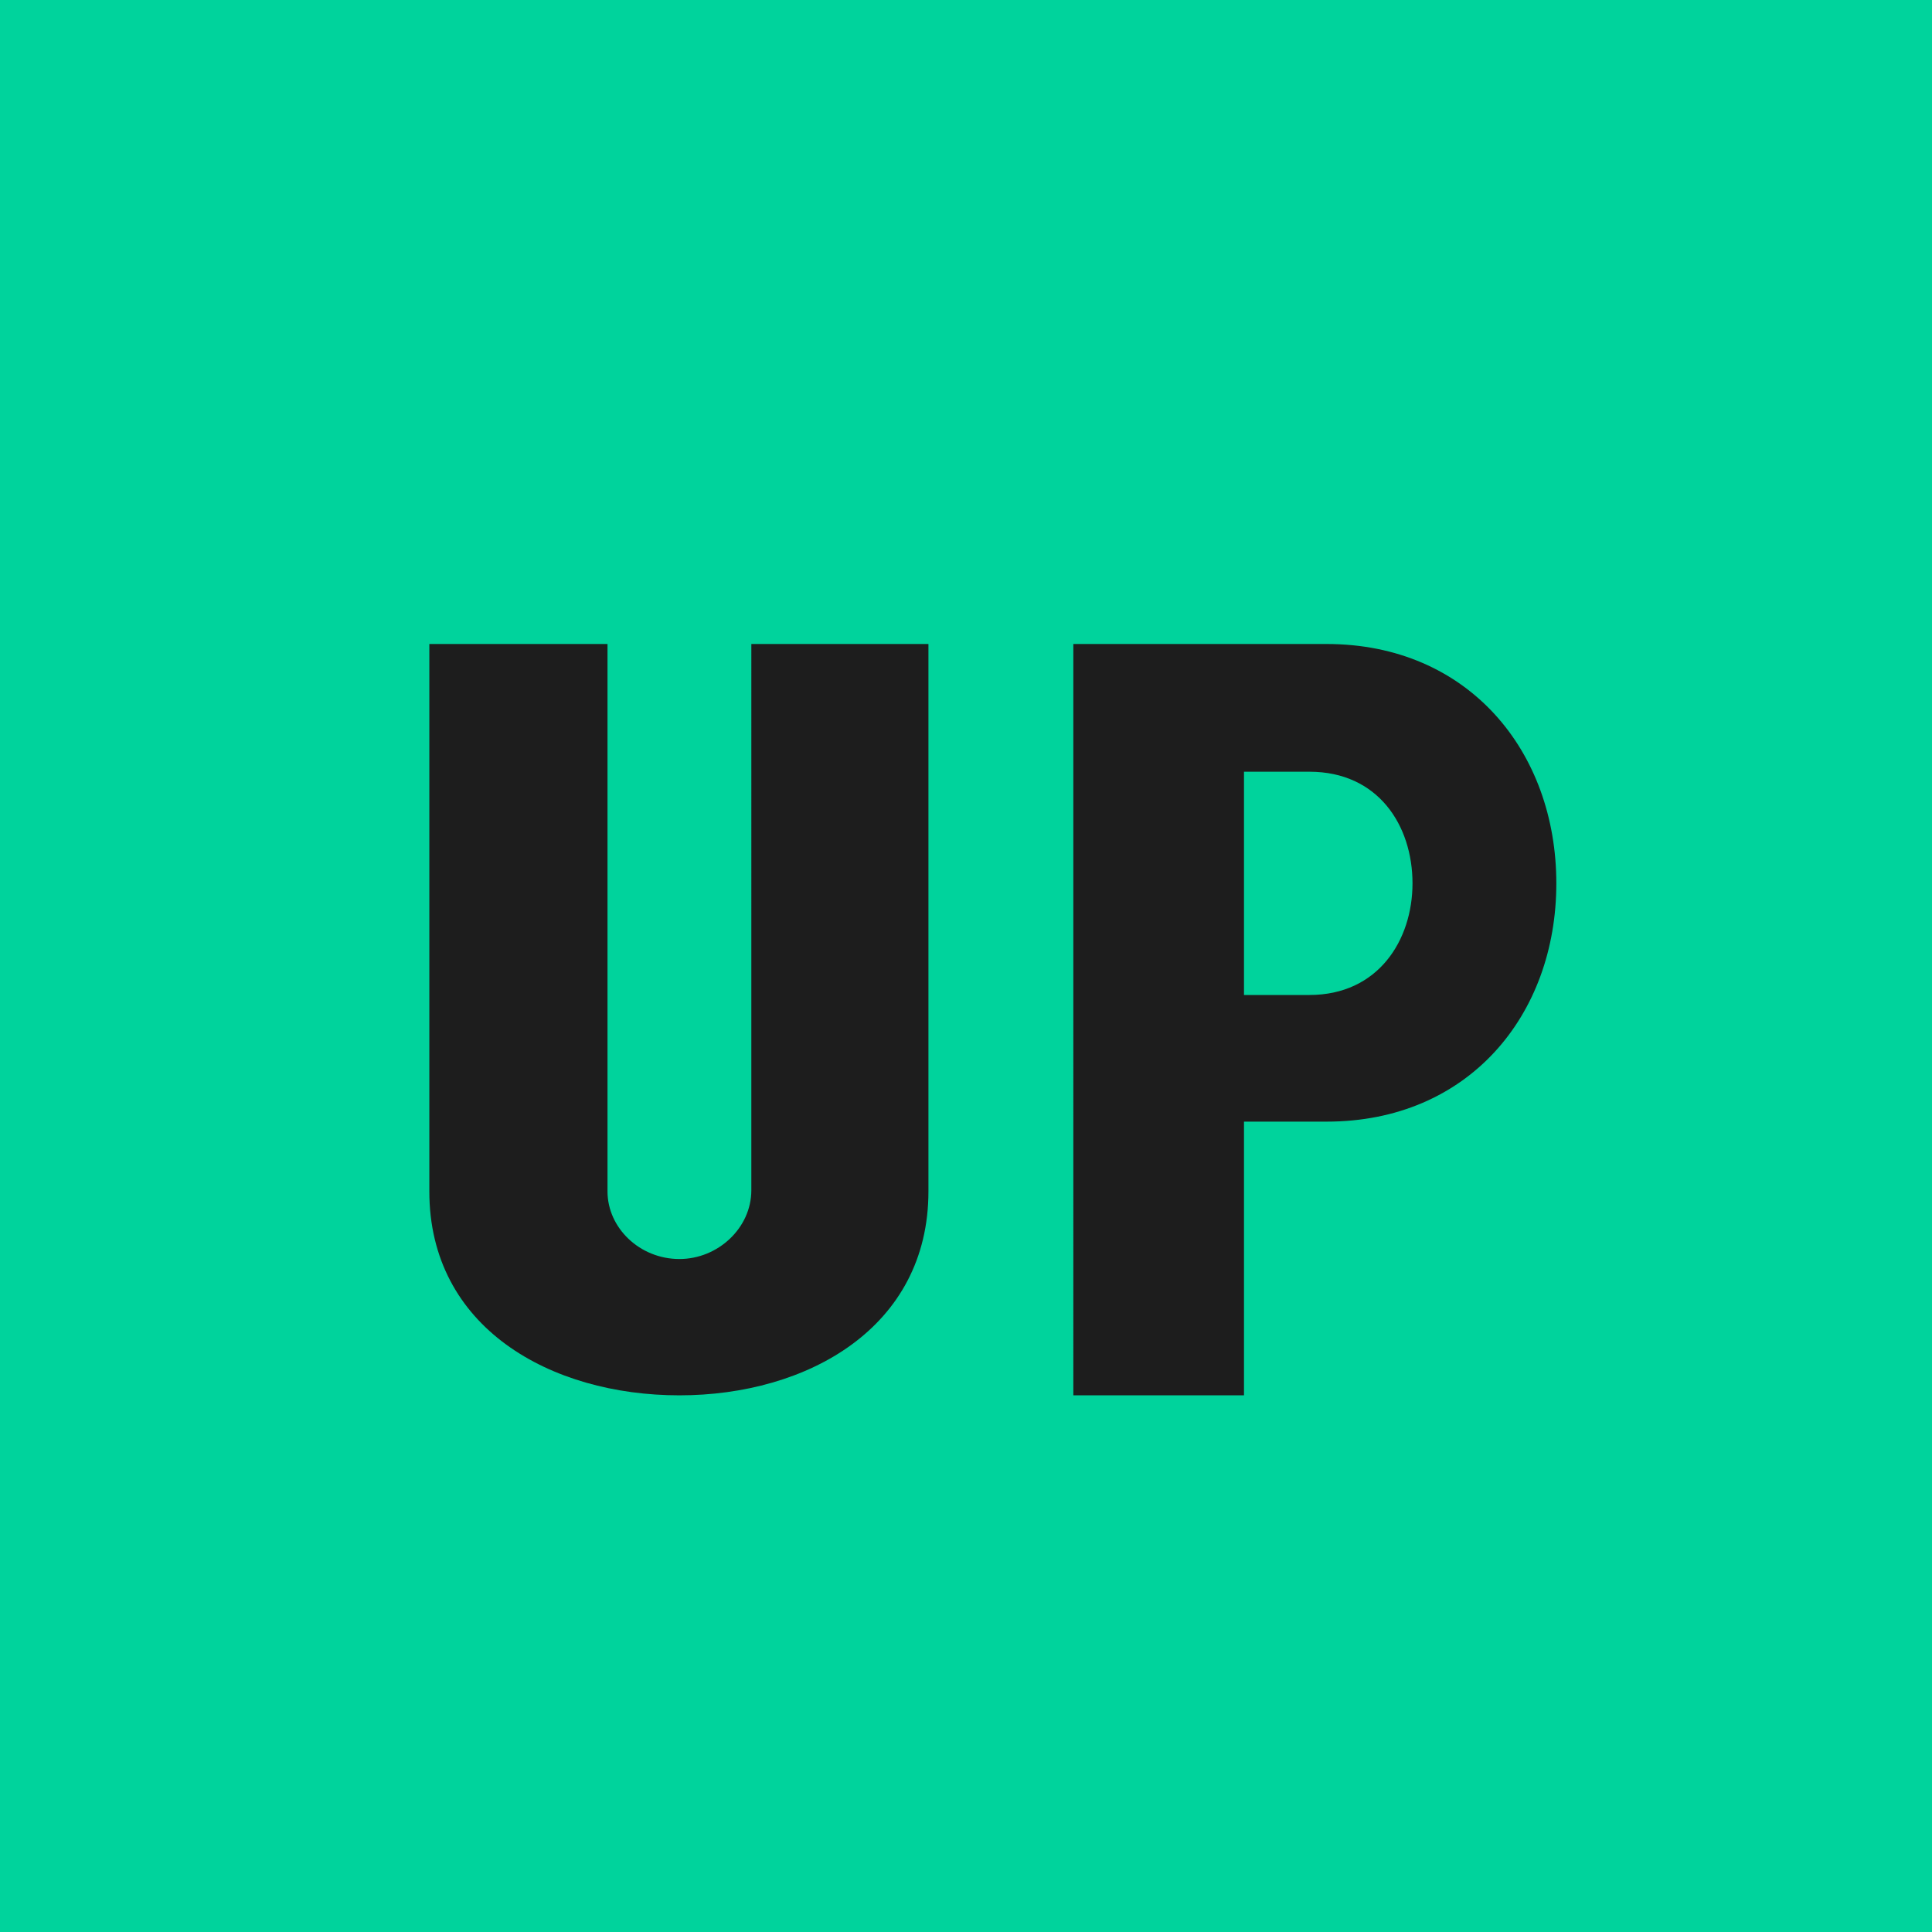
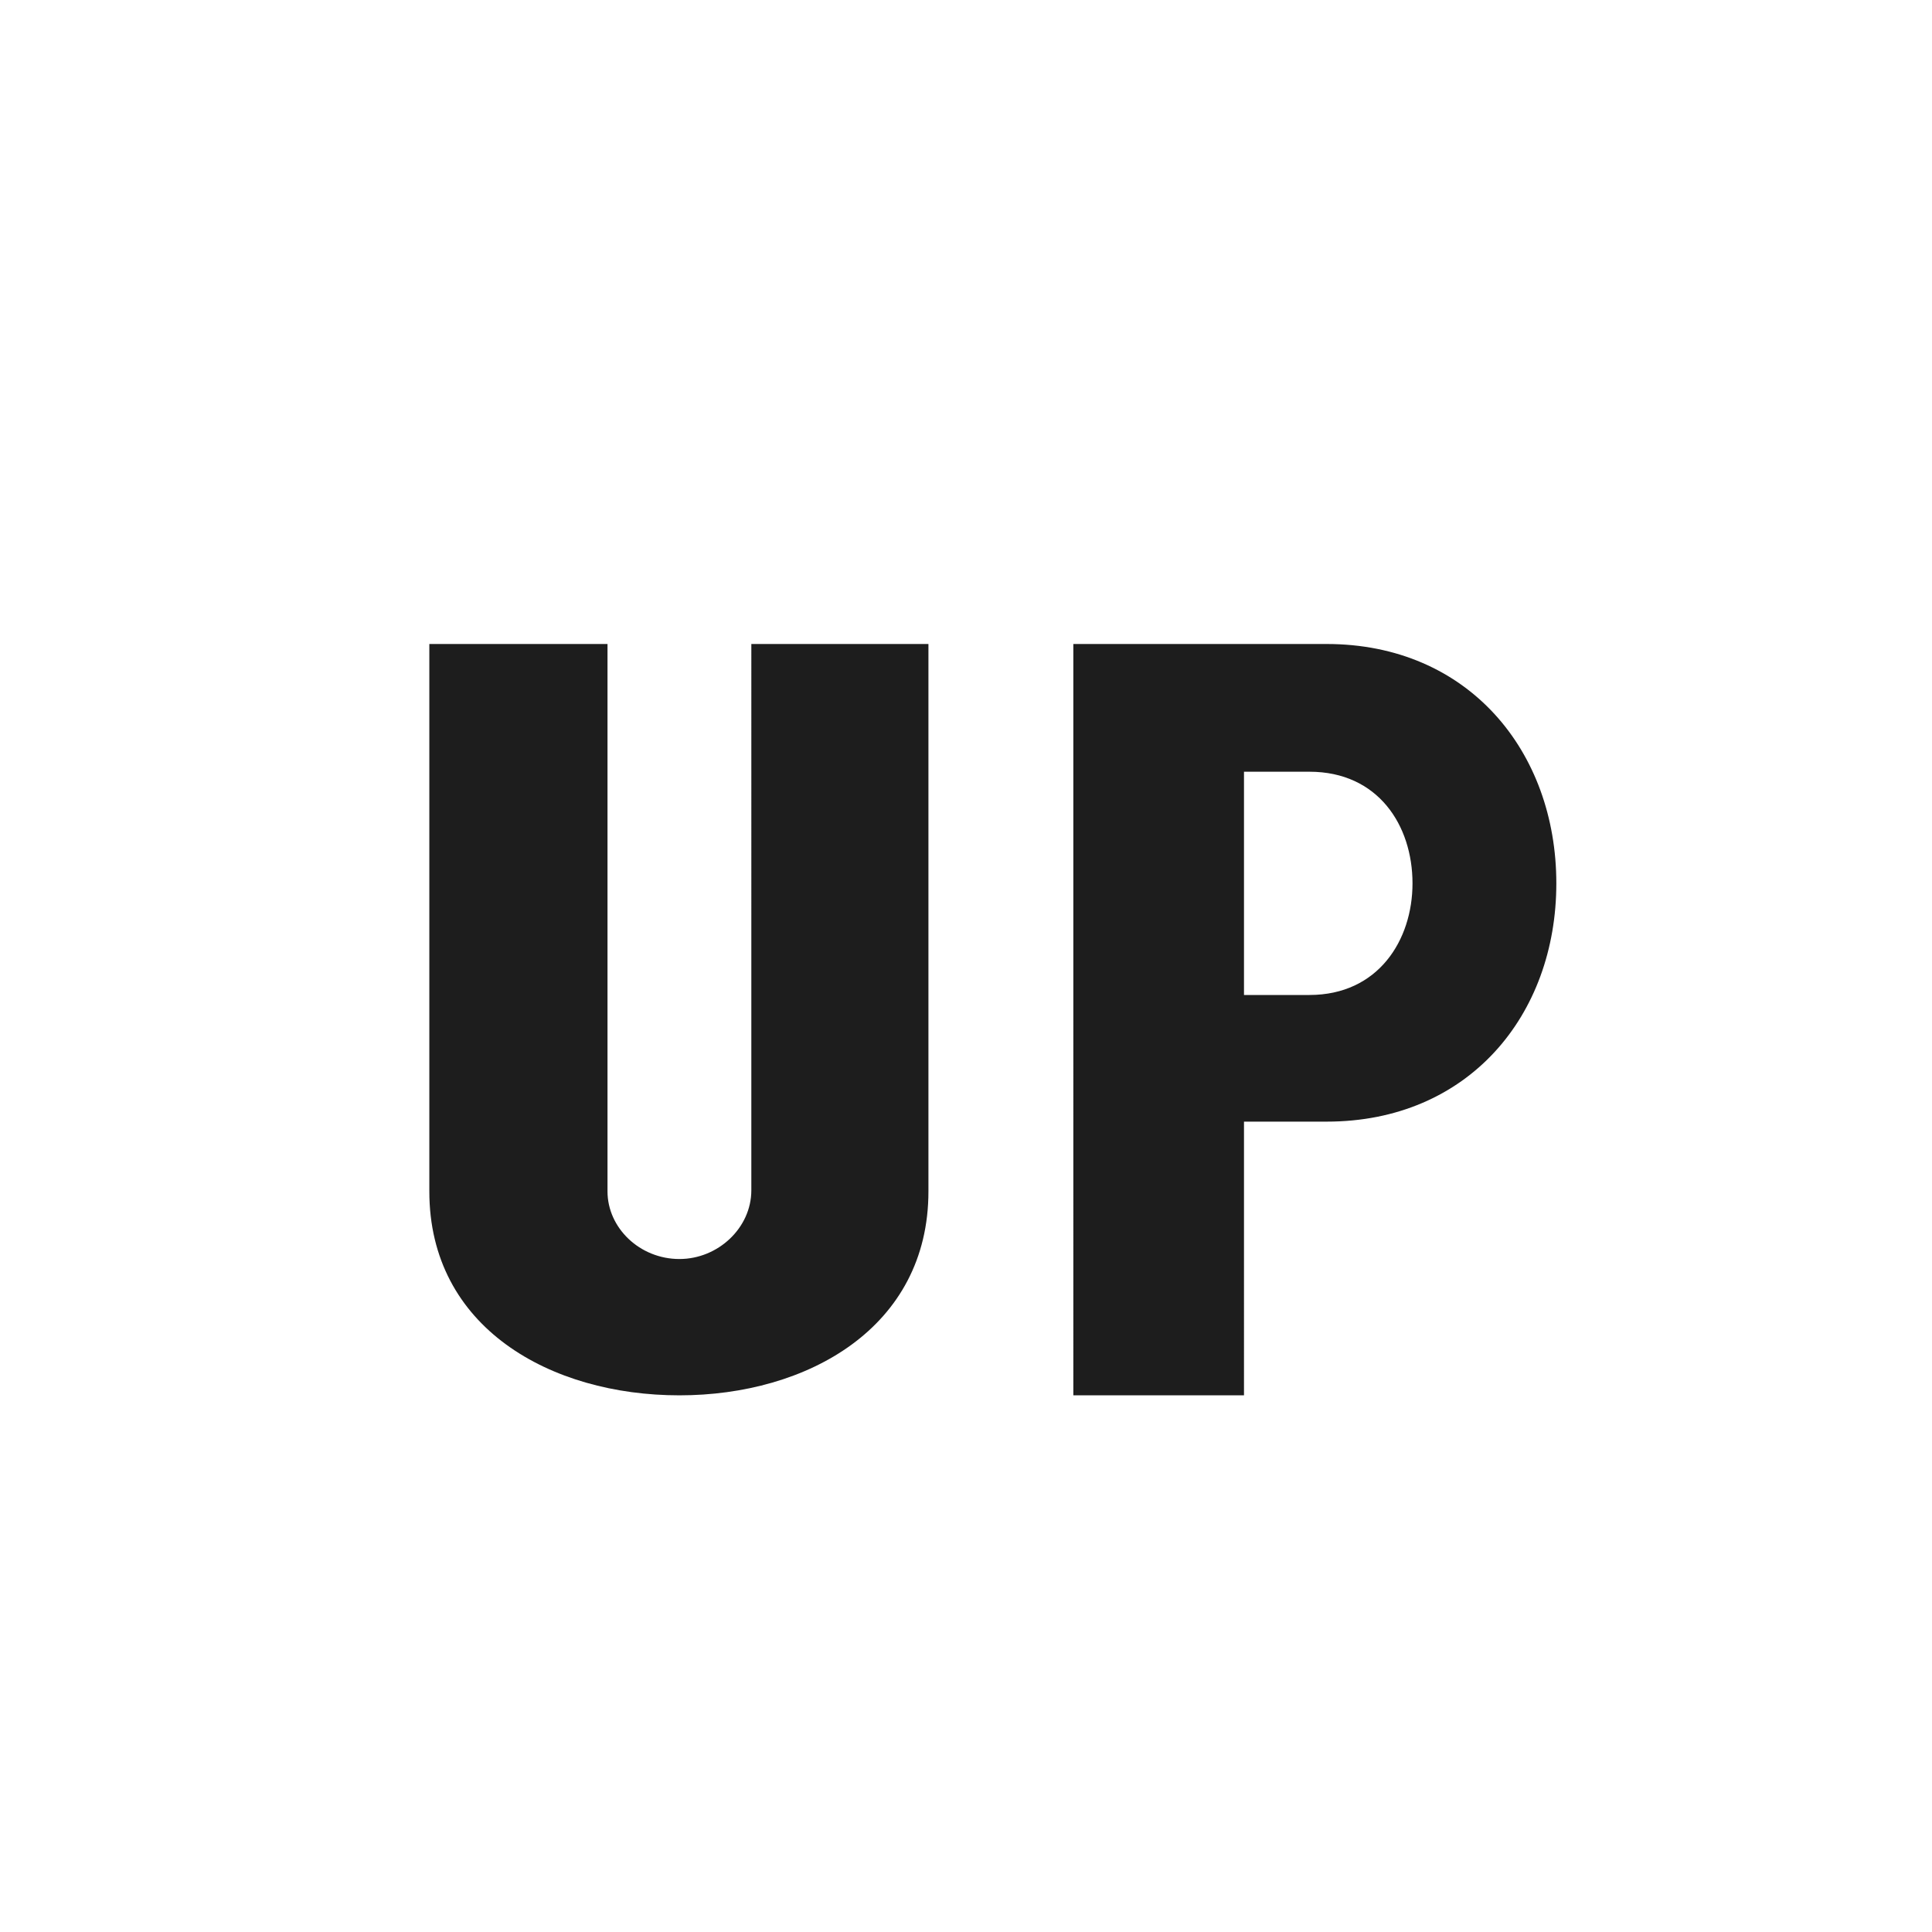
<svg xmlns="http://www.w3.org/2000/svg" width="18" height="18">
-   <path fill="#00D39C" d="M0 0h18v18H0z" />
  <path fill="#1D1D1D" d="M4 6h1.66v5.1c0 .34.3.63.67.63.36 0 .67-.29.67-.64V6h1.65v5.1c0 1.27-1.13 1.9-2.32 1.9C5.13 13 4 12.37 4 11.1zm6 0h2.36c1.32 0 2.14 1 2.14 2.23s-.82 2.22-2.14 2.22h-.77V13H10zm1.59 1.19v2.08h.61c.64 0 .96-.51.96-1.04 0-.54-.32-1.04-.96-1.04z" />
</svg>